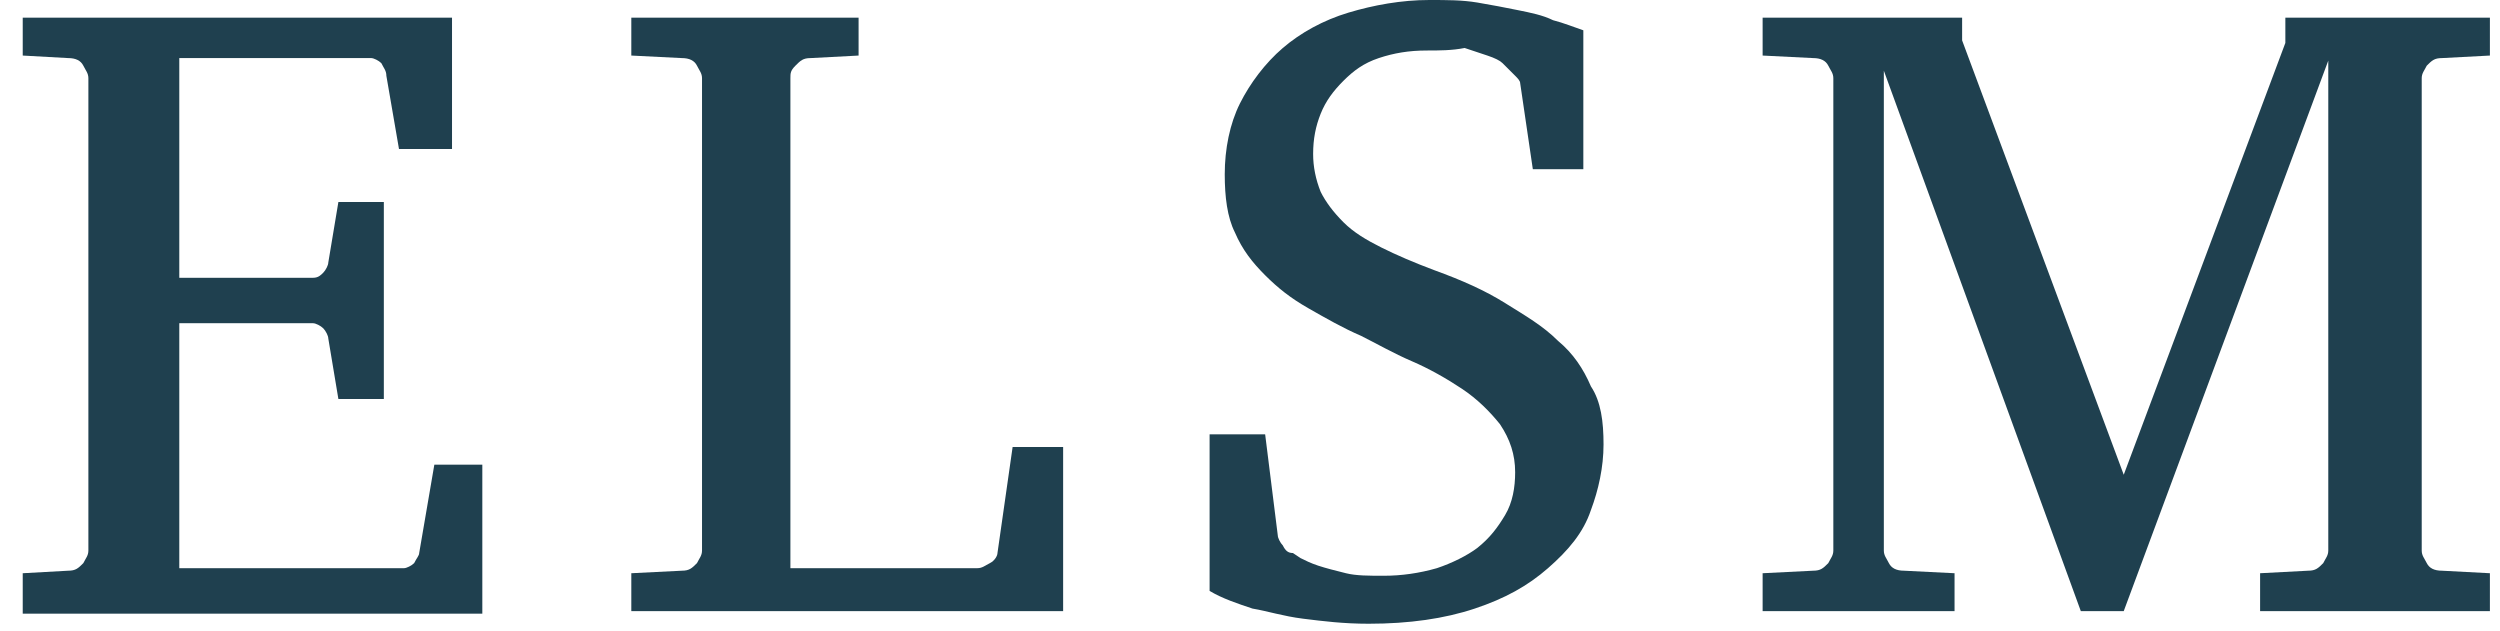
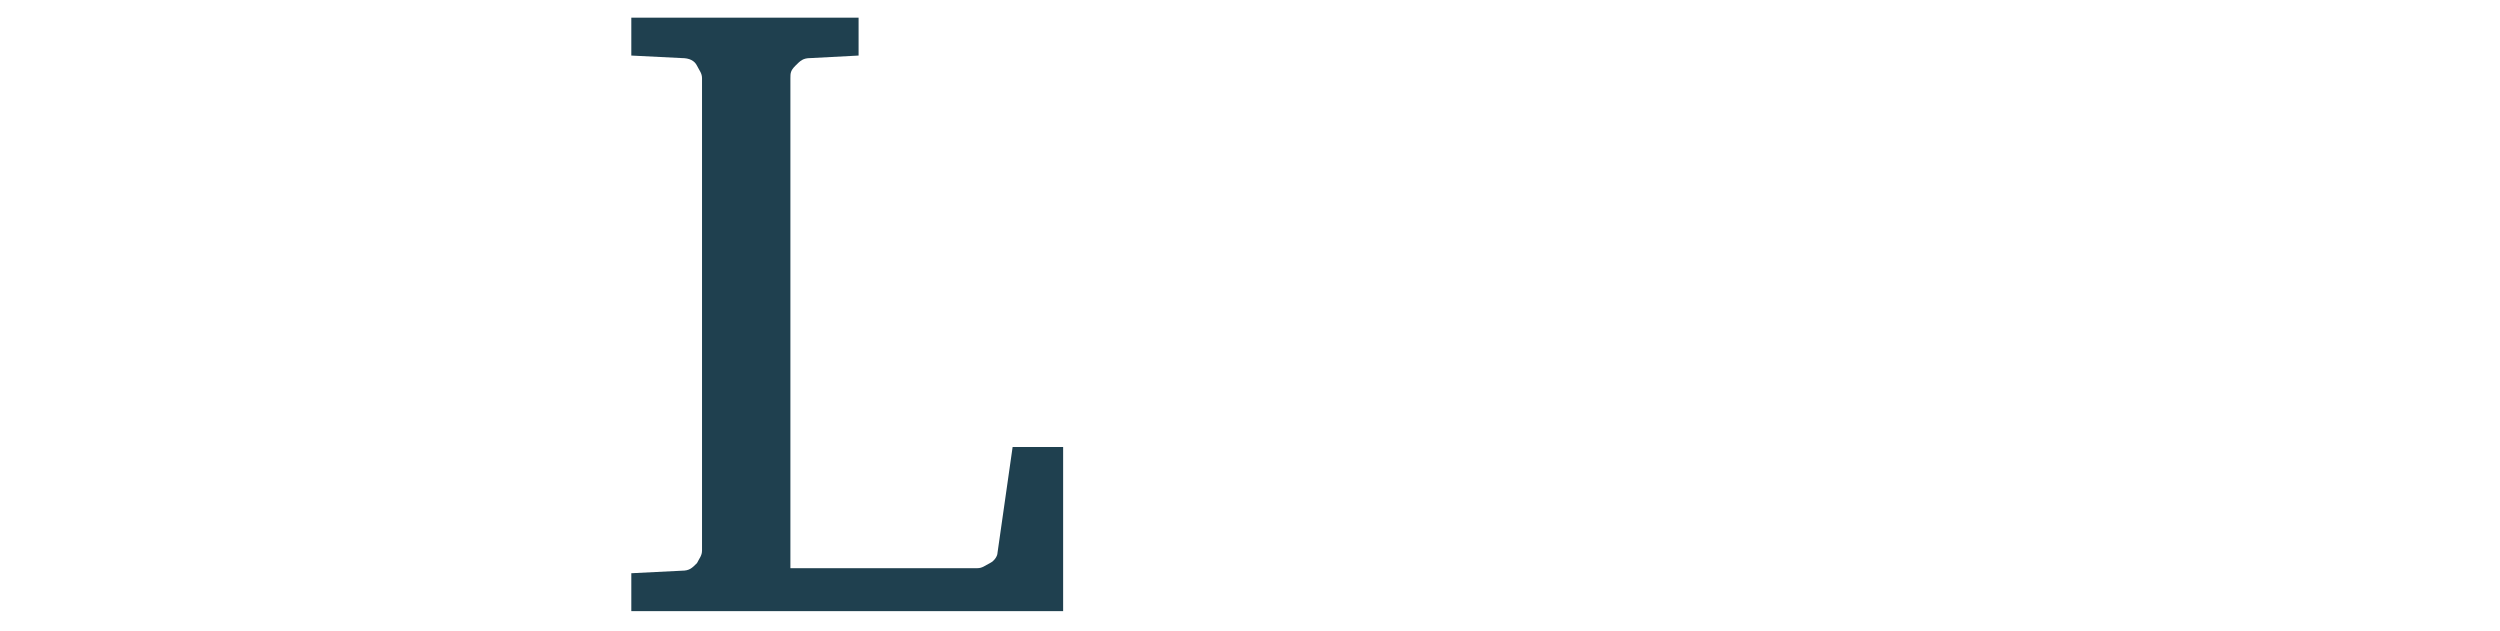
<svg xmlns="http://www.w3.org/2000/svg" width="99px" height="25px" viewBox="0 0 99 25" version="1.1">
  <title>ELSM_logo_badge_no_border</title>
  <desc>Created with Sketch.</desc>
  <defs />
  <g id="Page-1" stroke="none" stroke-width="1" fill="none" fill-rule="evenodd">
    <g id="ELSM_logo_badge_no_border" fill-rule="nonzero" fill="#1F404F">
      <g id="Group">
-         <path d="M0.9,24.2 L0.9,22.7 L2.7,22.6 C3,22.6 3.1,22.5 3.3,22.3 C3.4,22.1 3.5,22 3.5,21.8 L3.5,3.1 C3.5,2.9 3.4,2.8 3.3,2.6 C3.2,2.4 3,2.3 2.7,2.3 L0.9,2.2 L0.9,0.7 L17.9,0.7 L17.9,5.9 L15.8,5.9 L15.3,3 C15.3,2.8 15.2,2.7 15.1,2.5 C15,2.4 14.8,2.3 14.7,2.3 L7.1,2.3 L7.1,11 L12.4,11 C12.6,11 12.7,10.9 12.8,10.8 C12.9,10.7 13,10.5 13,10.4 L13.4,8 L15.2,8 L15.2,15.8 L13.4,15.8 L13,13.4 C13,13.3 12.9,13.1 12.8,13 C12.7,12.9 12.5,12.8 12.4,12.8 L7.1,12.8 L7.1,22.5 L16,22.5 C16.1,22.5 16.3,22.4 16.4,22.3 C16.5,22.1 16.6,22 16.6,21.9 L17.2,18.4 L19.1,18.4 L19.1,24.3 L0.9,24.3 L0.9,24.2 Z" id="Shape" />
        <path d="M25,24.2 L25,22.7 L27,22.6 C27.3,22.6 27.4,22.5 27.6,22.3 C27.7,22.1 27.8,22 27.8,21.8 L27.8,3.1 C27.8,2.9 27.7,2.8 27.6,2.6 C27.5,2.4 27.3,2.3 27,2.3 L25,2.2 L25,0.7 L34,0.7 L34,2.2 L32.1,2.3 C31.8,2.3 31.7,2.4 31.5,2.6 C31.3,2.8 31.3,2.9 31.3,3.1 L31.3,22.5 L38.7,22.5 C38.9,22.5 39,22.4 39.2,22.3 C39.4,22.2 39.5,22 39.5,21.9 L40.1,17.7 L42.1,17.7 L42.1,24.2 L25,24.2 L25,24.2 Z" id="Shape" />
-         <path d="M63.5,17.6 C63.5,18.5 63.3,19.4 63,20.2 C62.7,21.1 62.1,21.8 61.3,22.5 C60.5,23.2 59.6,23.7 58.4,24.1 C57.2,24.5 55.8,24.7 54.2,24.7 C53.2,24.7 52.4,24.6 51.6,24.5 C50.8,24.4 50.2,24.2 49.6,24.1 C49,23.9 48.4,23.7 47.9,23.4 L47.9,17.2 L50.1,17.2 L50.6,21.2 C50.6,21.3 50.7,21.5 50.8,21.6 C50.9,21.8 51,21.9 51.2,21.9 L51.5,22.1 C51.7,22.2 51.9,22.3 52.2,22.4 C52.5,22.5 52.9,22.6 53.3,22.7 C53.7,22.8 54.2,22.8 54.8,22.8 C55.5,22.8 56.2,22.7 56.9,22.5 C57.5,22.3 58.1,22 58.5,21.7 C59,21.3 59.3,20.9 59.6,20.4 C59.9,19.9 60,19.3 60,18.7 C60,18 59.8,17.4 59.4,16.8 C59,16.3 58.5,15.8 57.9,15.4 C57.3,15 56.6,14.6 55.9,14.3 C55.2,14 54.5,13.6 53.9,13.3 C53.2,13 52.5,12.6 51.8,12.2 C51.1,11.8 50.6,11.4 50.1,10.9 C49.6,10.4 49.2,9.9 48.9,9.2 C48.6,8.6 48.5,7.8 48.5,6.9 C48.5,5.9 48.7,4.9 49.1,4.1 C49.5,3.3 50.1,2.5 50.8,1.9 C51.5,1.3 52.4,0.8 53.4,0.5 C54.4,0.2 55.5,3.55271368e-15 56.6,3.55271368e-15 C57.3,3.55271368e-15 57.9,3.55271368e-15 58.5,0.1 C59.1,0.2 59.6,0.3 60.1,0.4 C60.6,0.5 61.1,0.6 61.5,0.8 C61.9,0.9 62.4,1.1 62.7,1.2 L62.7,6.7 L60.7,6.7 L60.2,3.3 C60.2,3.2 60.1,3.1 60,3 C59.9,2.9 59.8,2.8 59.7,2.7 C59.7,2.7 59.6,2.6 59.5,2.5 C59.4,2.4 59.2,2.3 58.9,2.2 C58.6,2.1 58.3,2 58,1.9 C57.5,2 57,2 56.5,2 C55.8,2 55.2,2.1 54.6,2.3 C54,2.5 53.6,2.8 53.2,3.2 C52.8,3.6 52.5,4 52.3,4.5 C52.1,5 52,5.5 52,6.1 C52,6.6 52.1,7.1 52.3,7.6 C52.5,8 52.8,8.4 53.2,8.8 C53.6,9.2 54.1,9.5 54.7,9.8 C55.3,10.1 56,10.4 56.8,10.7 C57.9,11.1 58.8,11.5 59.6,12 C60.4,12.5 61.1,12.9 61.7,13.5 C62.3,14 62.7,14.6 63,15.3 C63.4,15.9 63.5,16.7 63.5,17.6 Z" id="Shape" />
-         <path d="M89.5,24.2 L89.5,22.7 L91.4,22.6 C91.7,22.6 91.8,22.5 92,22.3 C92.1,22.1 92.2,22 92.2,21.8 L92.2,2.4 L84.1,24.2 L82.4,24.2 L74.6,2.8 L74.6,21.8 C74.6,22 74.7,22.1 74.8,22.3 C74.9,22.5 75.1,22.6 75.4,22.6 L77.4,22.7 L77.4,24.2 L69.8,24.2 L69.8,22.7 L71.8,22.6 C72.1,22.6 72.2,22.5 72.4,22.3 C72.5,22.1 72.6,22 72.6,21.8 L72.6,3.1 C72.6,2.9 72.5,2.8 72.4,2.6 C72.3,2.4 72.1,2.3 71.8,2.3 L69.8,2.2 L69.8,0.7 L77.7,0.7 L77.7,1.6 L84.1,18.8 L90.5,1.7 L90.5,0.7 L98.6,0.7 L98.6,2.2 L96.7,2.3 C96.4,2.3 96.3,2.4 96.1,2.6 C96,2.8 95.9,2.9 95.9,3.1 L95.9,21.8 C95.9,22 96,22.1 96.1,22.3 C96.2,22.5 96.4,22.6 96.7,22.6 L98.6,22.7 L98.6,24.2 L89.5,24.2 L89.5,24.2 Z" id="Shape" />
      </g>
    </g>
  </g>
</svg>